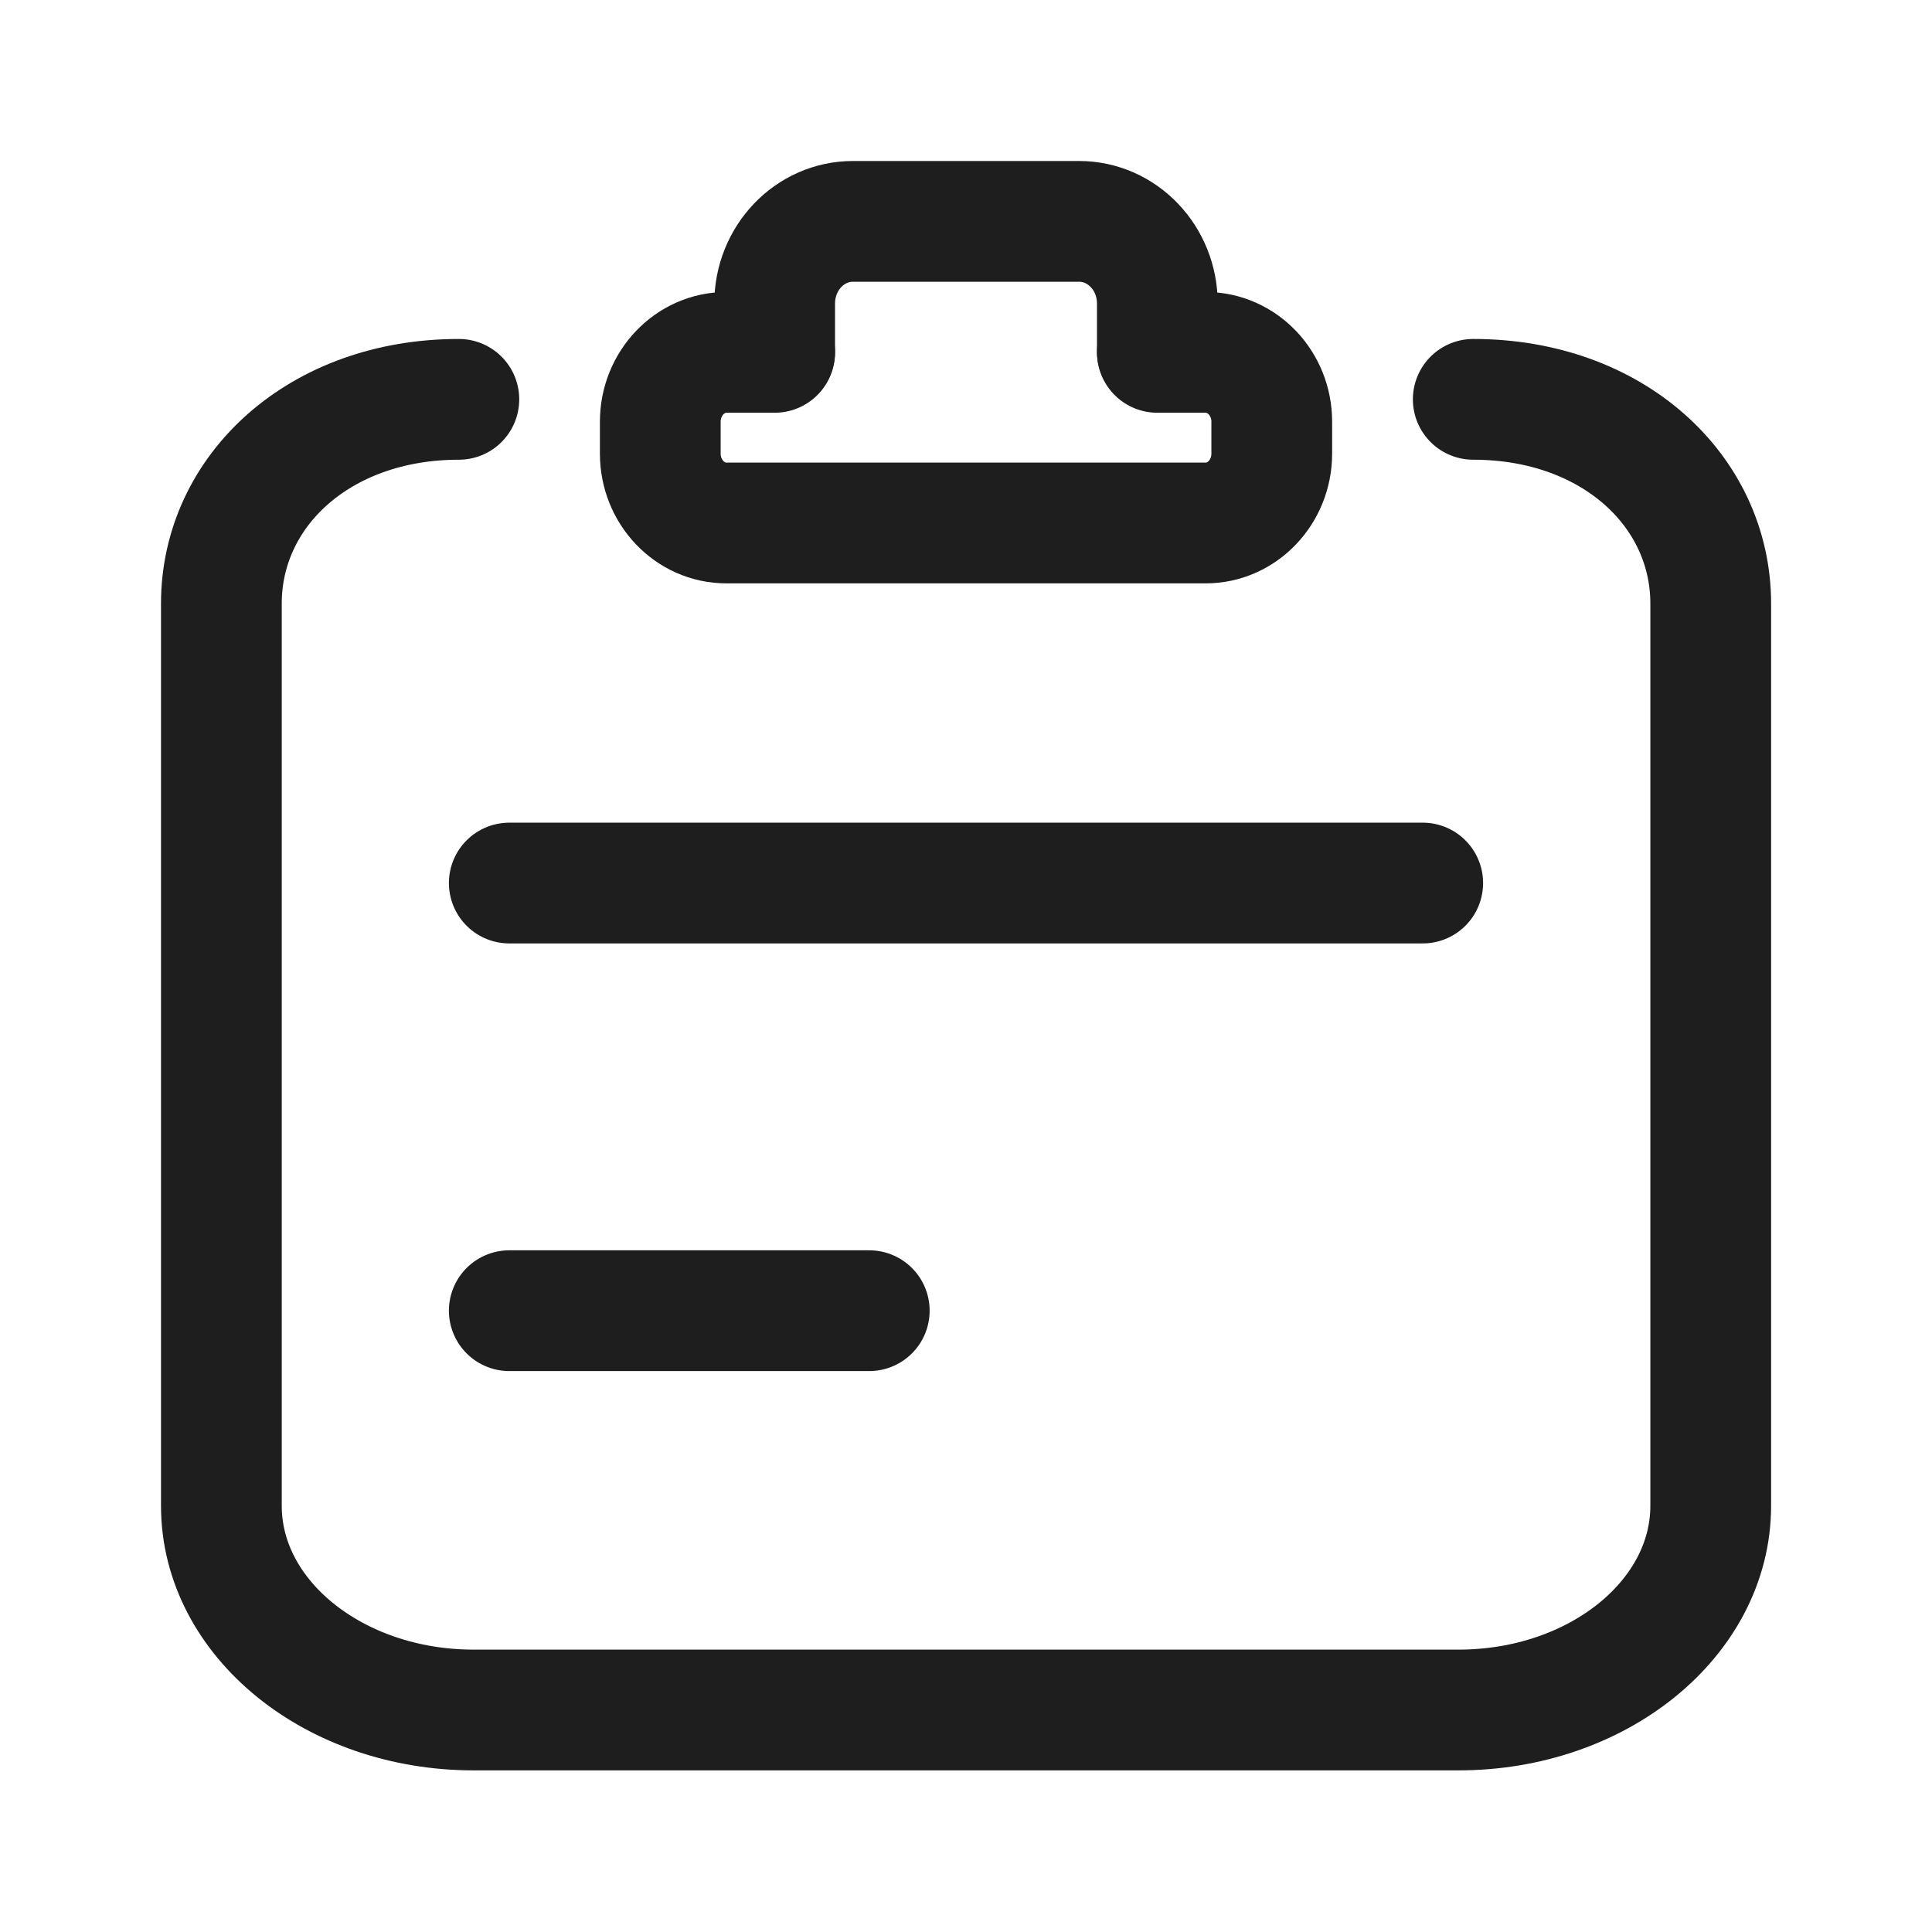
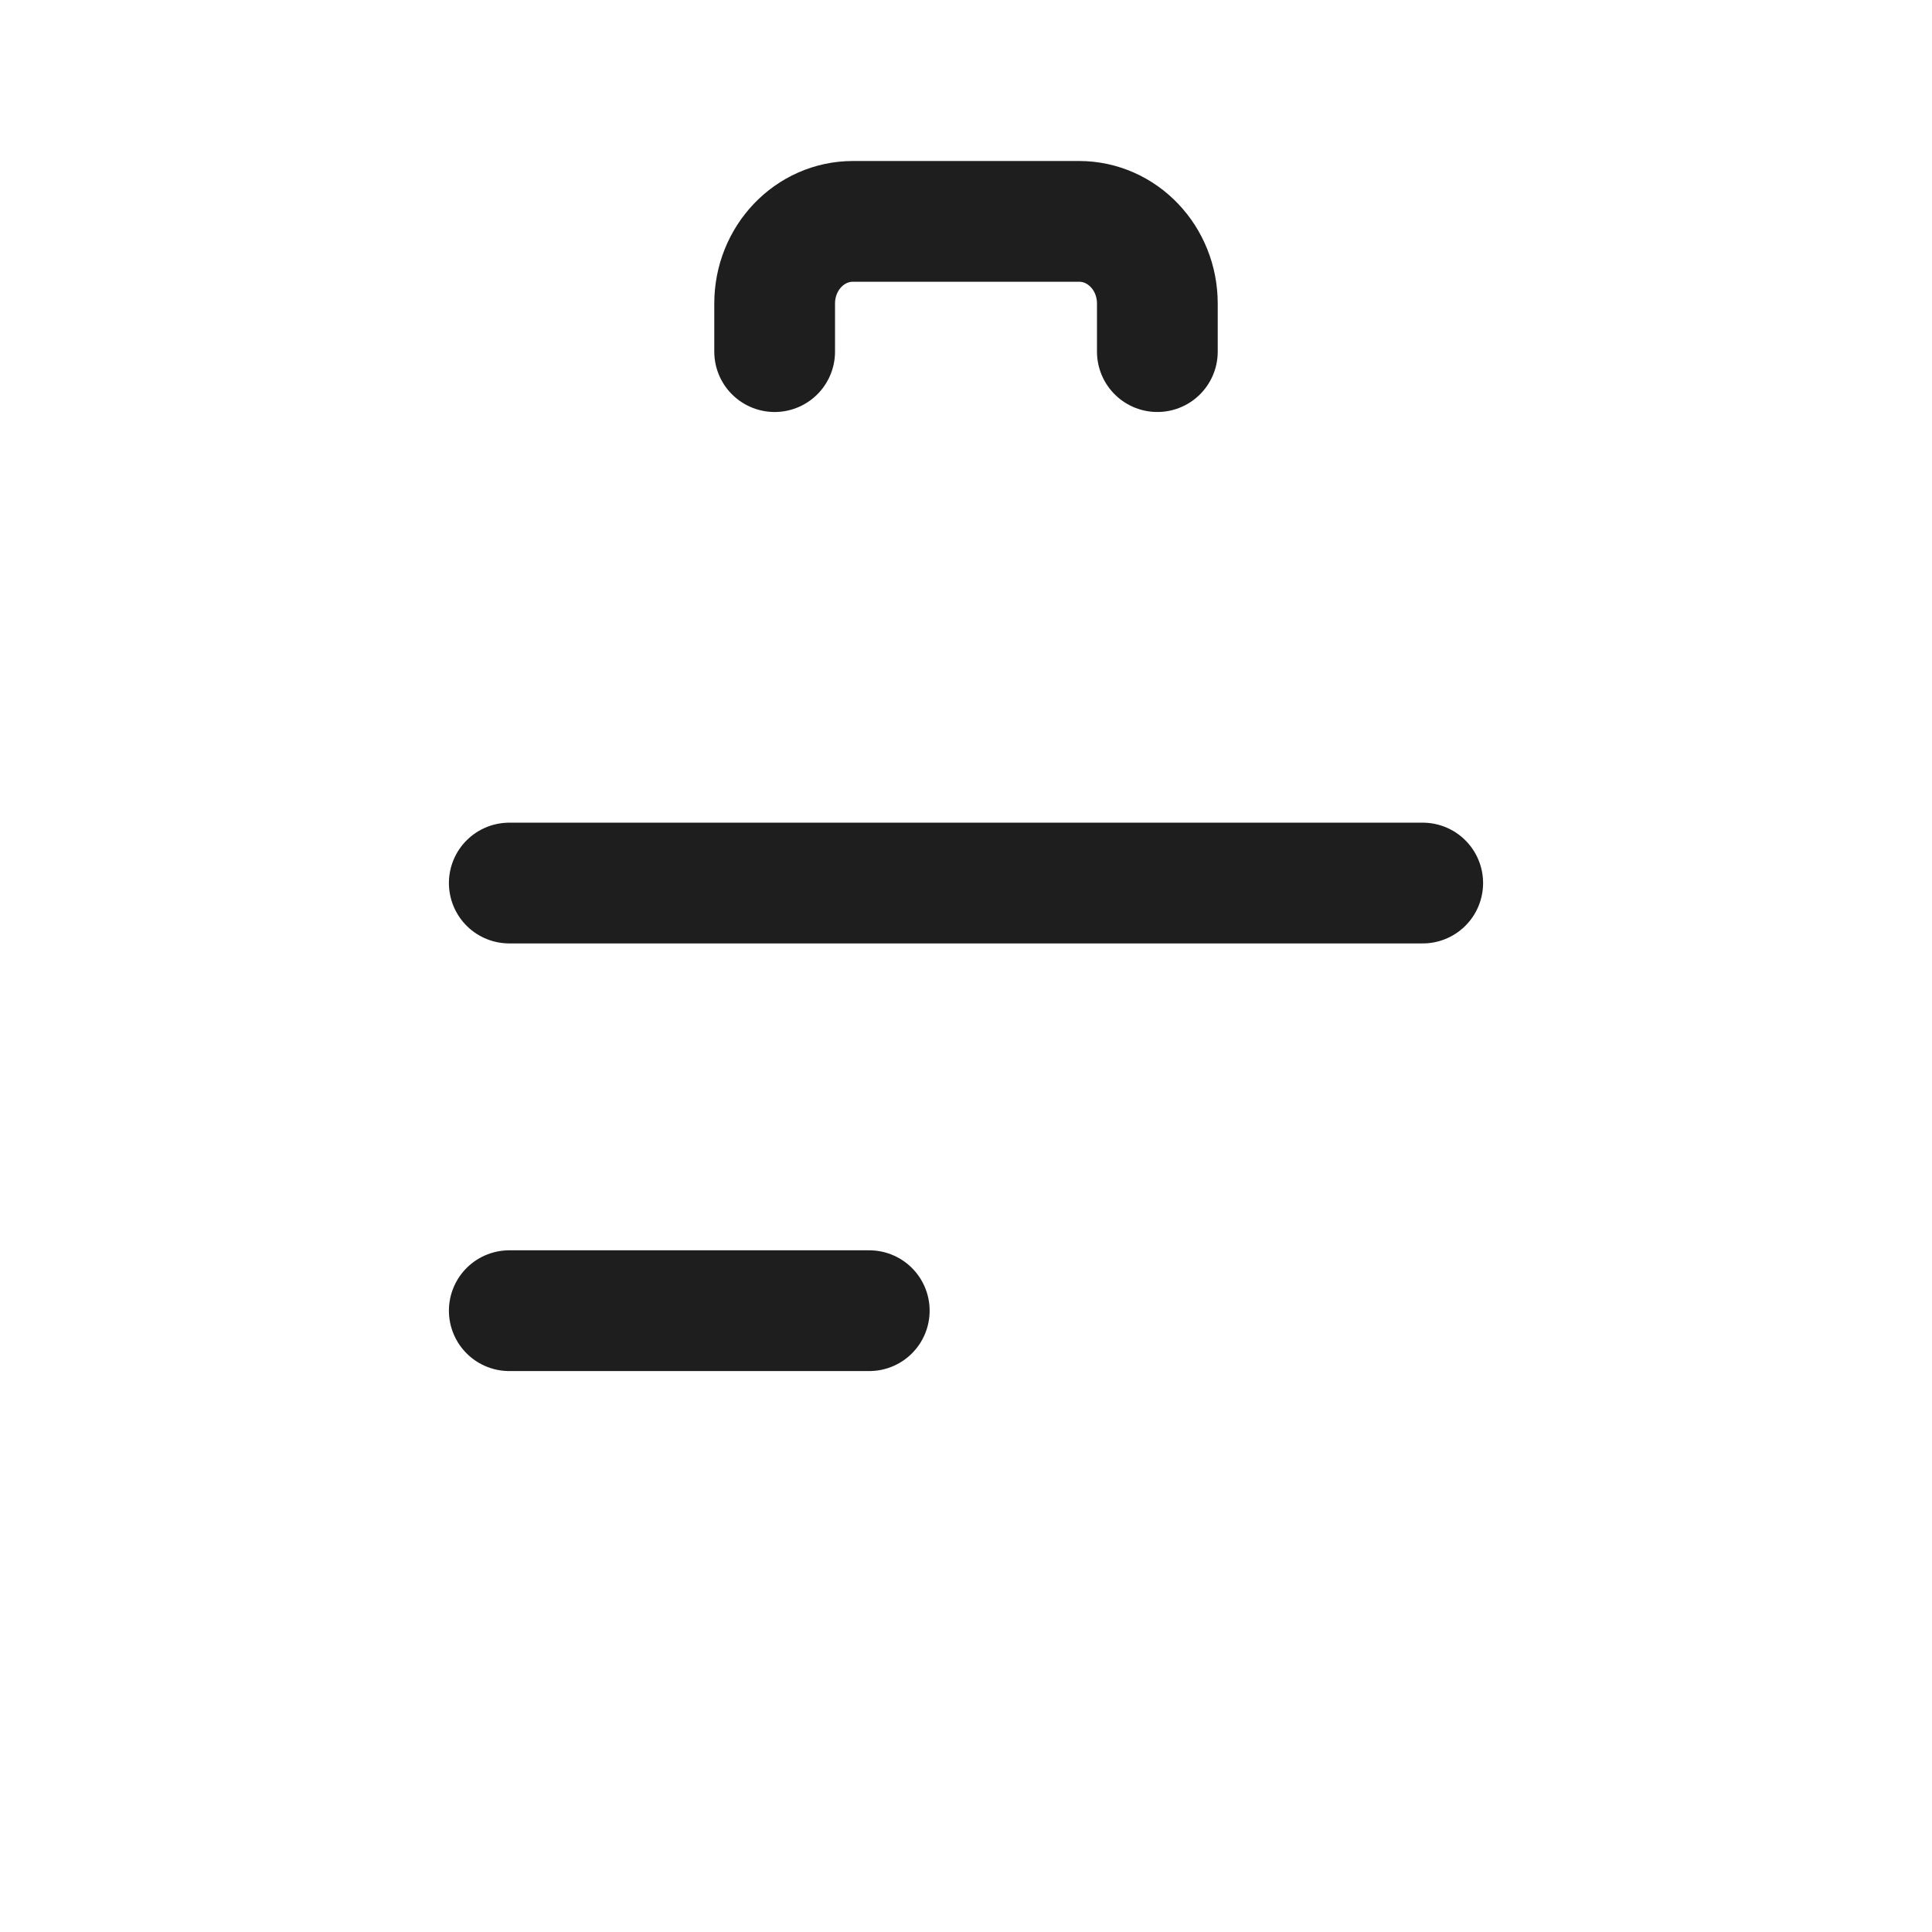
<svg xmlns="http://www.w3.org/2000/svg" viewBox="0 0 960 960">
  <defs>
    <style>.cls-1,.cls-5{fill:none;}.cls-2{clip-path:url(#clip-path);}.cls-3{opacity:0;}.cls-4{fill:#fff;}.cls-5{stroke:#1e1e1e;stroke-linecap:round;stroke-linejoin:round;stroke-width:60px;}</style>
    <clipPath id="clip-path">
      <rect class="cls-1" width="960" height="960" />
    </clipPath>
  </defs>
  <g id="图层_2" data-name="图层 2">
    <g id="图层_1-2" data-name="图层 1">
      <g class="cls-2">
        <g class="cls-2">
          <g class="cls-3">
            <g class="cls-2">
              <rect class="cls-4" width="960" height="960" />
            </g>
          </g>
-           <path class="cls-5" d="M732.05,198.43c69.23,0,118,45.43,118,101.48v448.3c0,56-56.12,101.48-125.36,101.48H235.36C166.12,849.69,110,804.26,110,748.21V299.91c0-56.05,48.72-101.48,118-101.48" />
-           <path class="cls-5" d="M575.08,175.09h24c18.14,0,32.85,15.44,32.85,34.48v15.82c0,19-14.71,34.48-32.85,34.48H360.94c-18.14,0-32.85-15.44-32.85-34.48V209.57c0-19,14.71-34.48,32.85-34.48h24" />
          <path class="cls-5" d="M384.92,174.72v-23.9c0-22.55,17.41-40.82,38.89-40.82H536.19c21.48,0,38.89,18.27,38.89,40.82v23.9" />
          <line class="cls-5" x1="253.06" y1="438.78" x2="706.94" y2="438.78" />
          <line class="cls-5" x1="253.06" y1="651.27" x2="431.93" y2="651.27" />
        </g>
      </g>
    </g>
  </g>
</svg>